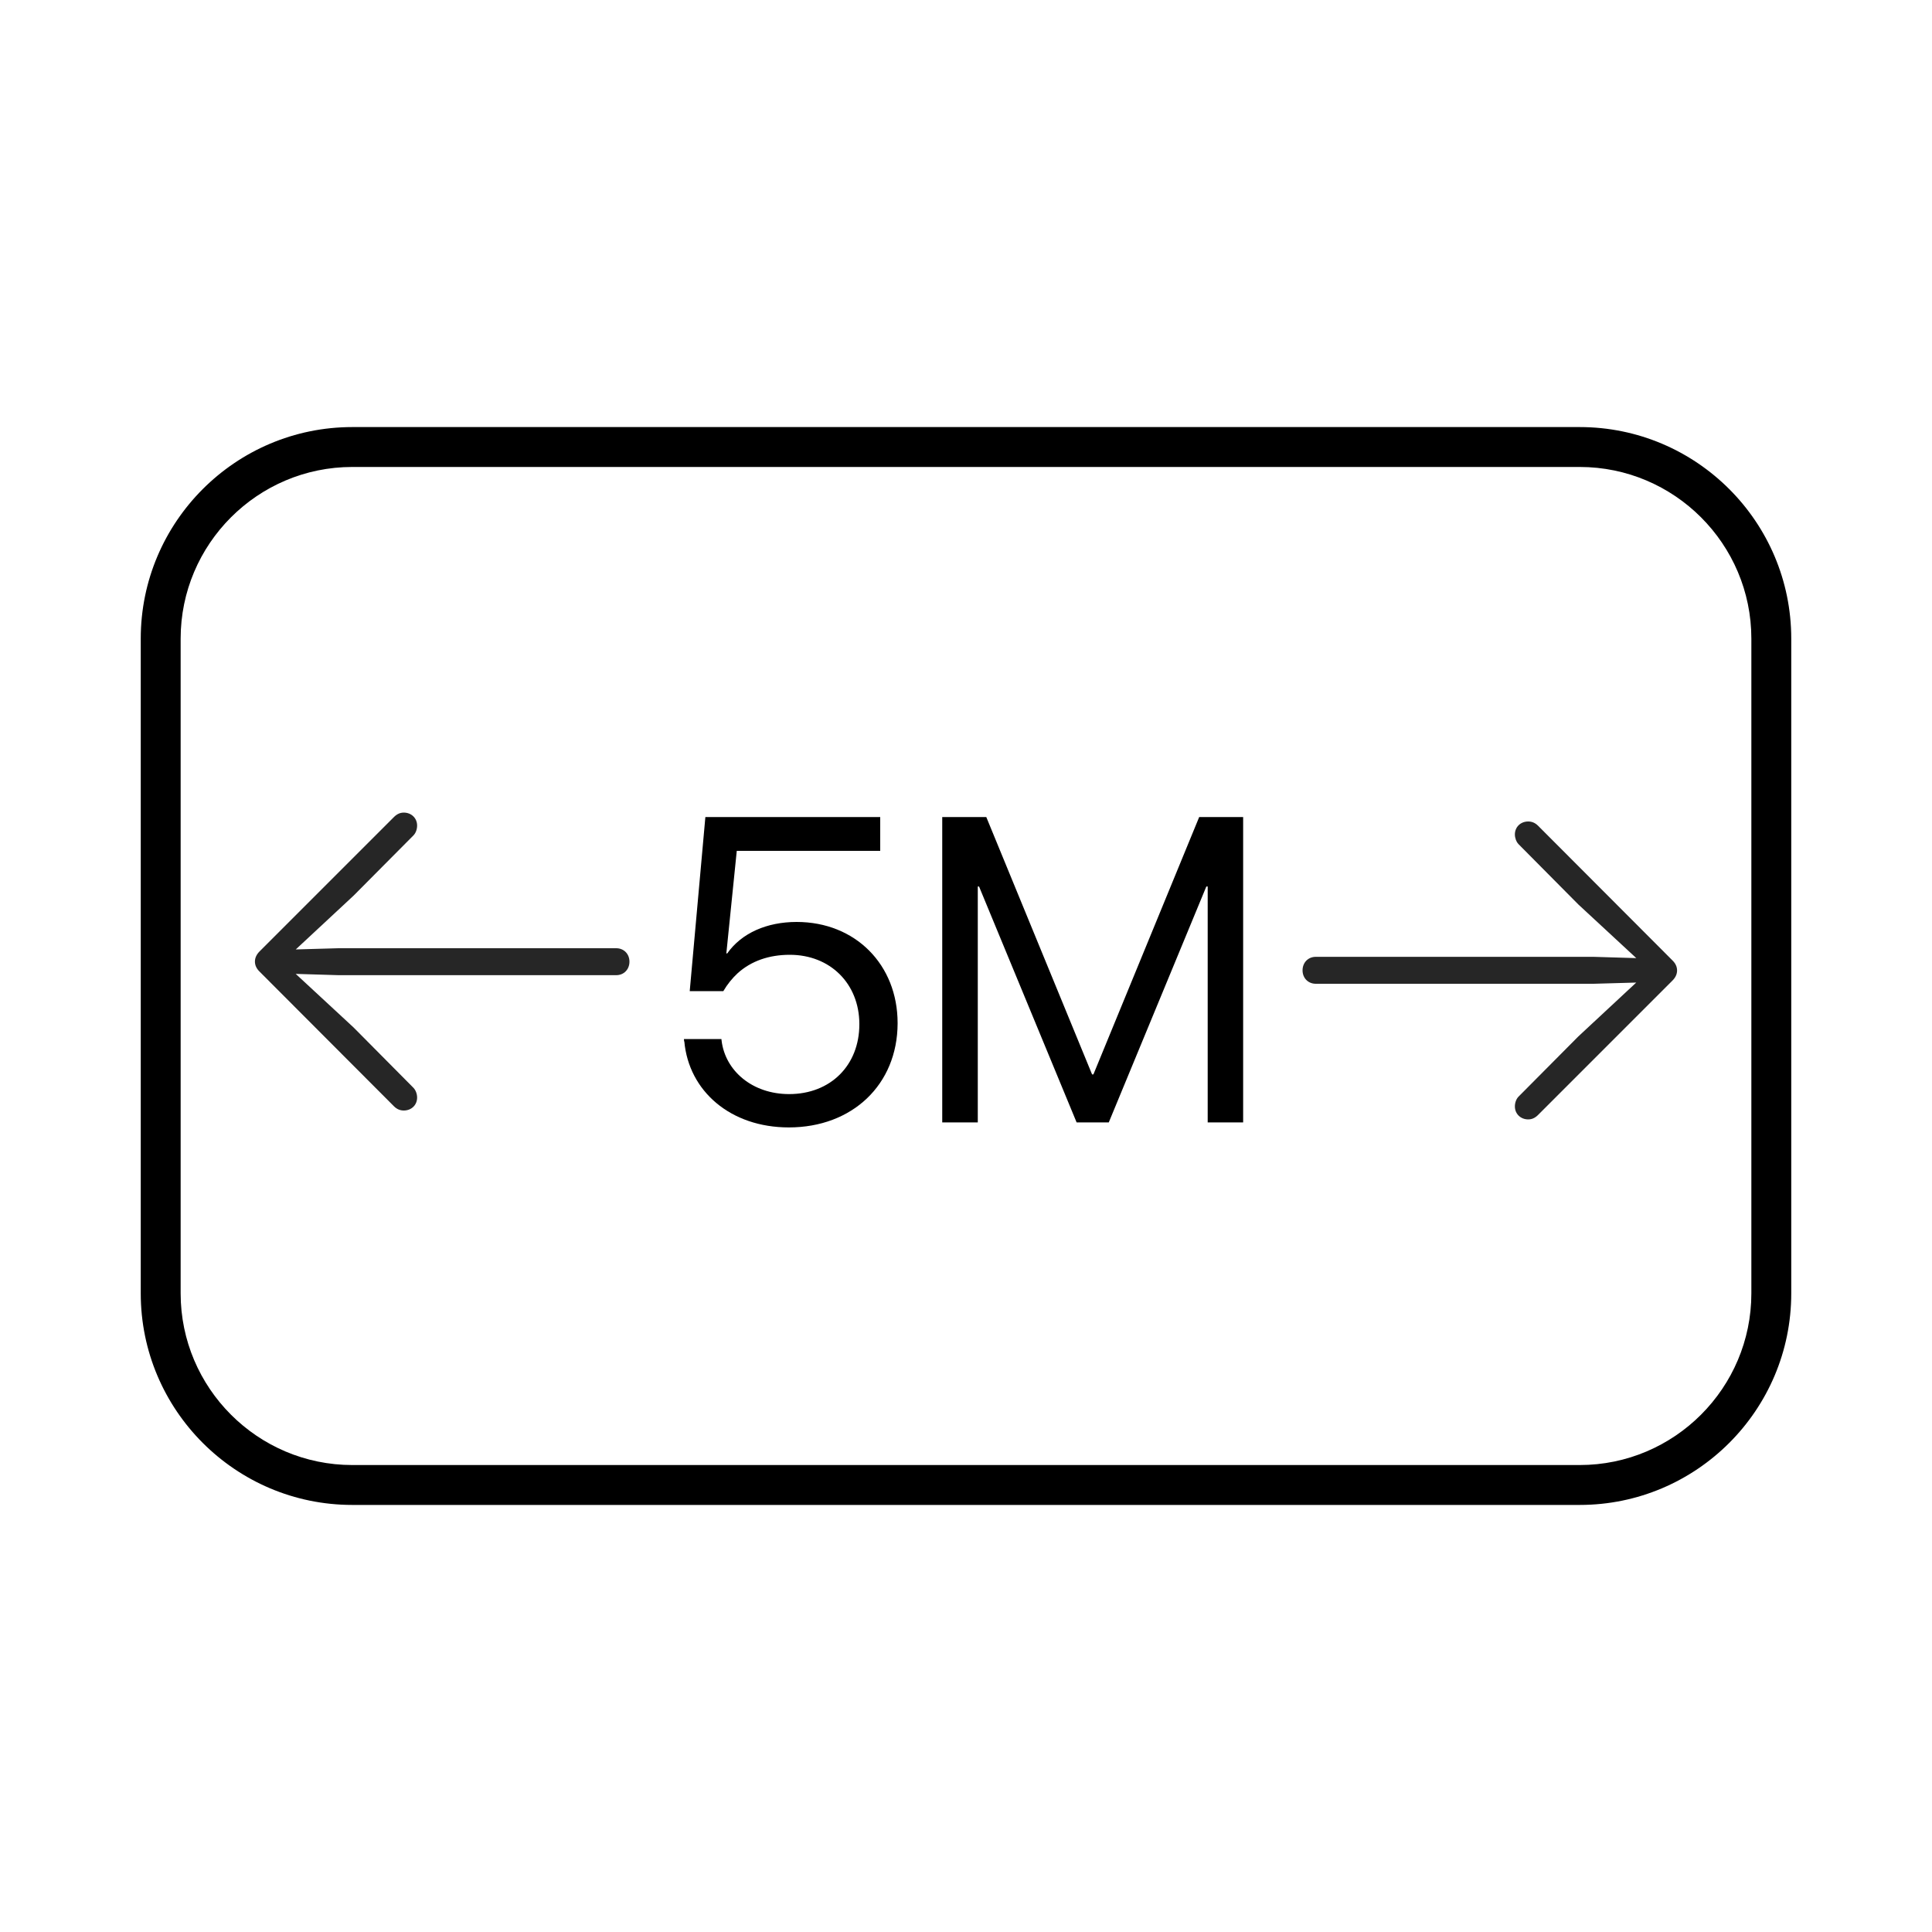
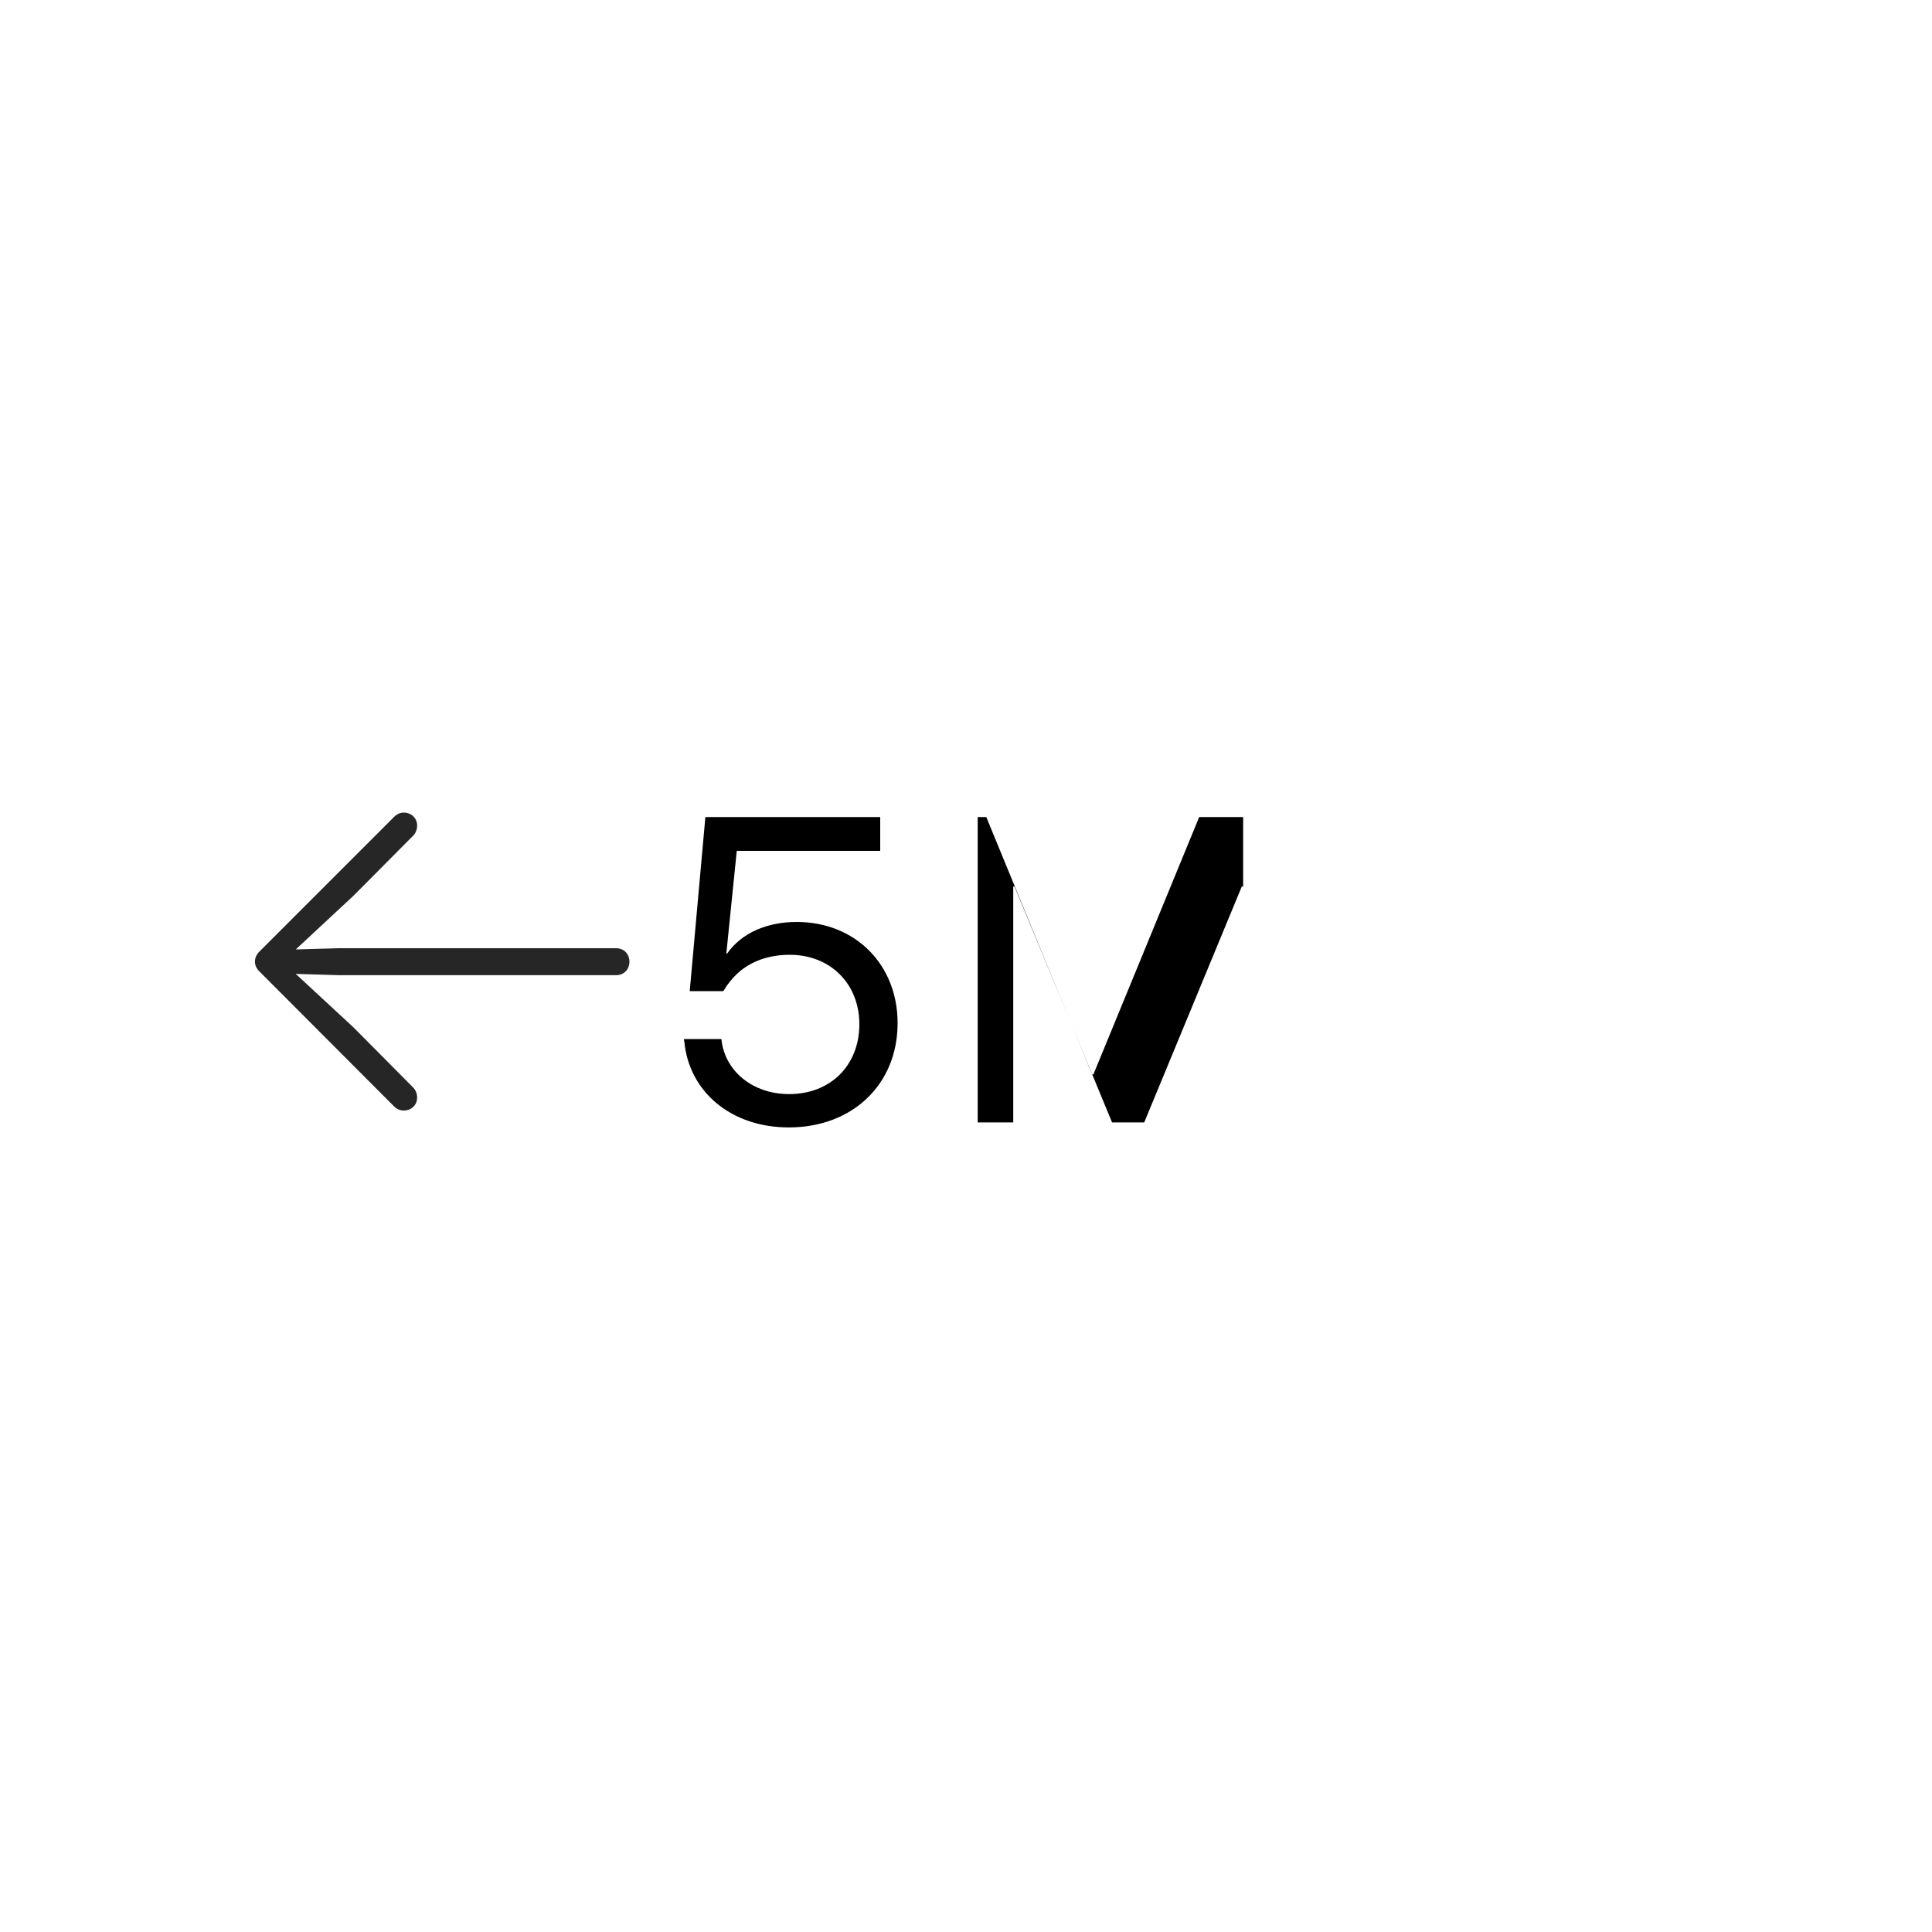
<svg xmlns="http://www.w3.org/2000/svg" id="Layer_1" viewBox="0 0 200 200">
  <defs>
    <style>
      .cls-1 {
        opacity: .85;
      }

      .cls-2 {
        opacity: 0;
      }
    </style>
  </defs>
  <g>
    <path d="M70.82,107.8l-.02-.24h3.88l.02.18c.39,3.13,3.2,5.52,6.99,5.52,4.29,0,7.27-2.98,7.27-7.23v-.05c-.02-4.16-3.02-7.14-7.2-7.14-2.15,0-3.99.64-5.39,1.9-.57.53-1.07,1.14-1.49,1.86h-3.48l1.62-18.02h18.1v3.5h-14.85l-1.08,10.62h.09c1.49-2.12,4.12-3.26,7.19-3.26,6.07,0,10.45,4.41,10.45,10.47v.04c-.02,6.33-4.69,10.76-11.26,10.76-6.04,0-10.36-3.76-10.82-8.91Z" />
-     <path d="M97.54,84.58h4.56l10.95,26.64h.14l10.95-26.64h4.55v31.61h-3.67v-24.42h-.14l-10.1,24.42h-3.33l-10.1-24.42h-.13v24.42h-3.68v-31.61Z" />
+     <path d="M97.54,84.58h4.56l10.95,26.64h.14l10.95-26.64h4.55v31.61v-24.42h-.14l-10.1,24.42h-3.33l-10.1-24.42h-.13v24.42h-3.68v-31.61Z" />
  </g>
  <g>
    <g>
      <g class="cls-2">
-         <rect x="23.62" y="84.13" width="41.55" height="31.73" />
-       </g>
+         </g>
      <g class="cls-1">
        <path d="M41.8,114.96c.79,0,1.38-.57,1.38-1.34,0-.37-.14-.75-.37-1l-6.2-6.25-6.9-6.39-.3.8,5.63.17h28.75c.79,0,1.37-.59,1.37-1.4s-.59-1.39-1.37-1.39h-28.75l-5.63.16.3.81,6.9-6.42,6.2-6.24c.23-.24.37-.62.37-1.01,0-.76-.59-1.34-1.38-1.34-.37,0-.69.14-1,.44l-13.93,13.93c-.31.31-.48.66-.48,1.05s.17.74.48,1.04l13.93,13.96c.3.29.63.42,1,.42Z" />
      </g>
    </g>
    <g>
      <g class="cls-2">
-         <rect x="134.83" y="84.13" width="41.55" height="31.73" />
-       </g>
+         </g>
      <g class="cls-1">
-         <path d="M158.2,85.04c-.79,0-1.38.57-1.38,1.34,0,.37.14.75.37,1l6.2,6.25,6.9,6.39.3-.8-5.63-.17h-28.75c-.79,0-1.37.59-1.37,1.4s.59,1.39,1.37,1.39h28.75l5.63-.16-.3-.81-6.9,6.42-6.2,6.24c-.23.24-.37.62-.37,1.01,0,.76.59,1.34,1.38,1.34.37,0,.69-.14,1-.44l13.93-13.93c.31-.31.48-.66.48-1.05s-.17-.74-.48-1.04l-13.93-13.96c-.3-.29-.63-.42-1-.42Z" />
-       </g>
+         </g>
    </g>
  </g>
-   <path d="M163.53,155.79H36.47c-12.08,0-21.9-9.82-21.9-21.9v-67.78c0-12.08,9.82-21.9,21.9-21.9h127.06c12.08,0,21.9,9.82,21.9,21.9v67.78c0,12.08-9.82,21.9-21.9,21.9ZM36.47,48.34c-9.8,0-17.77,7.98-17.77,17.77v67.78c0,9.8,7.98,17.77,17.77,17.77h127.06c9.8,0,17.77-7.98,17.77-17.77v-67.78c0-9.8-7.98-17.77-17.77-17.77H36.47Z" />
</svg>